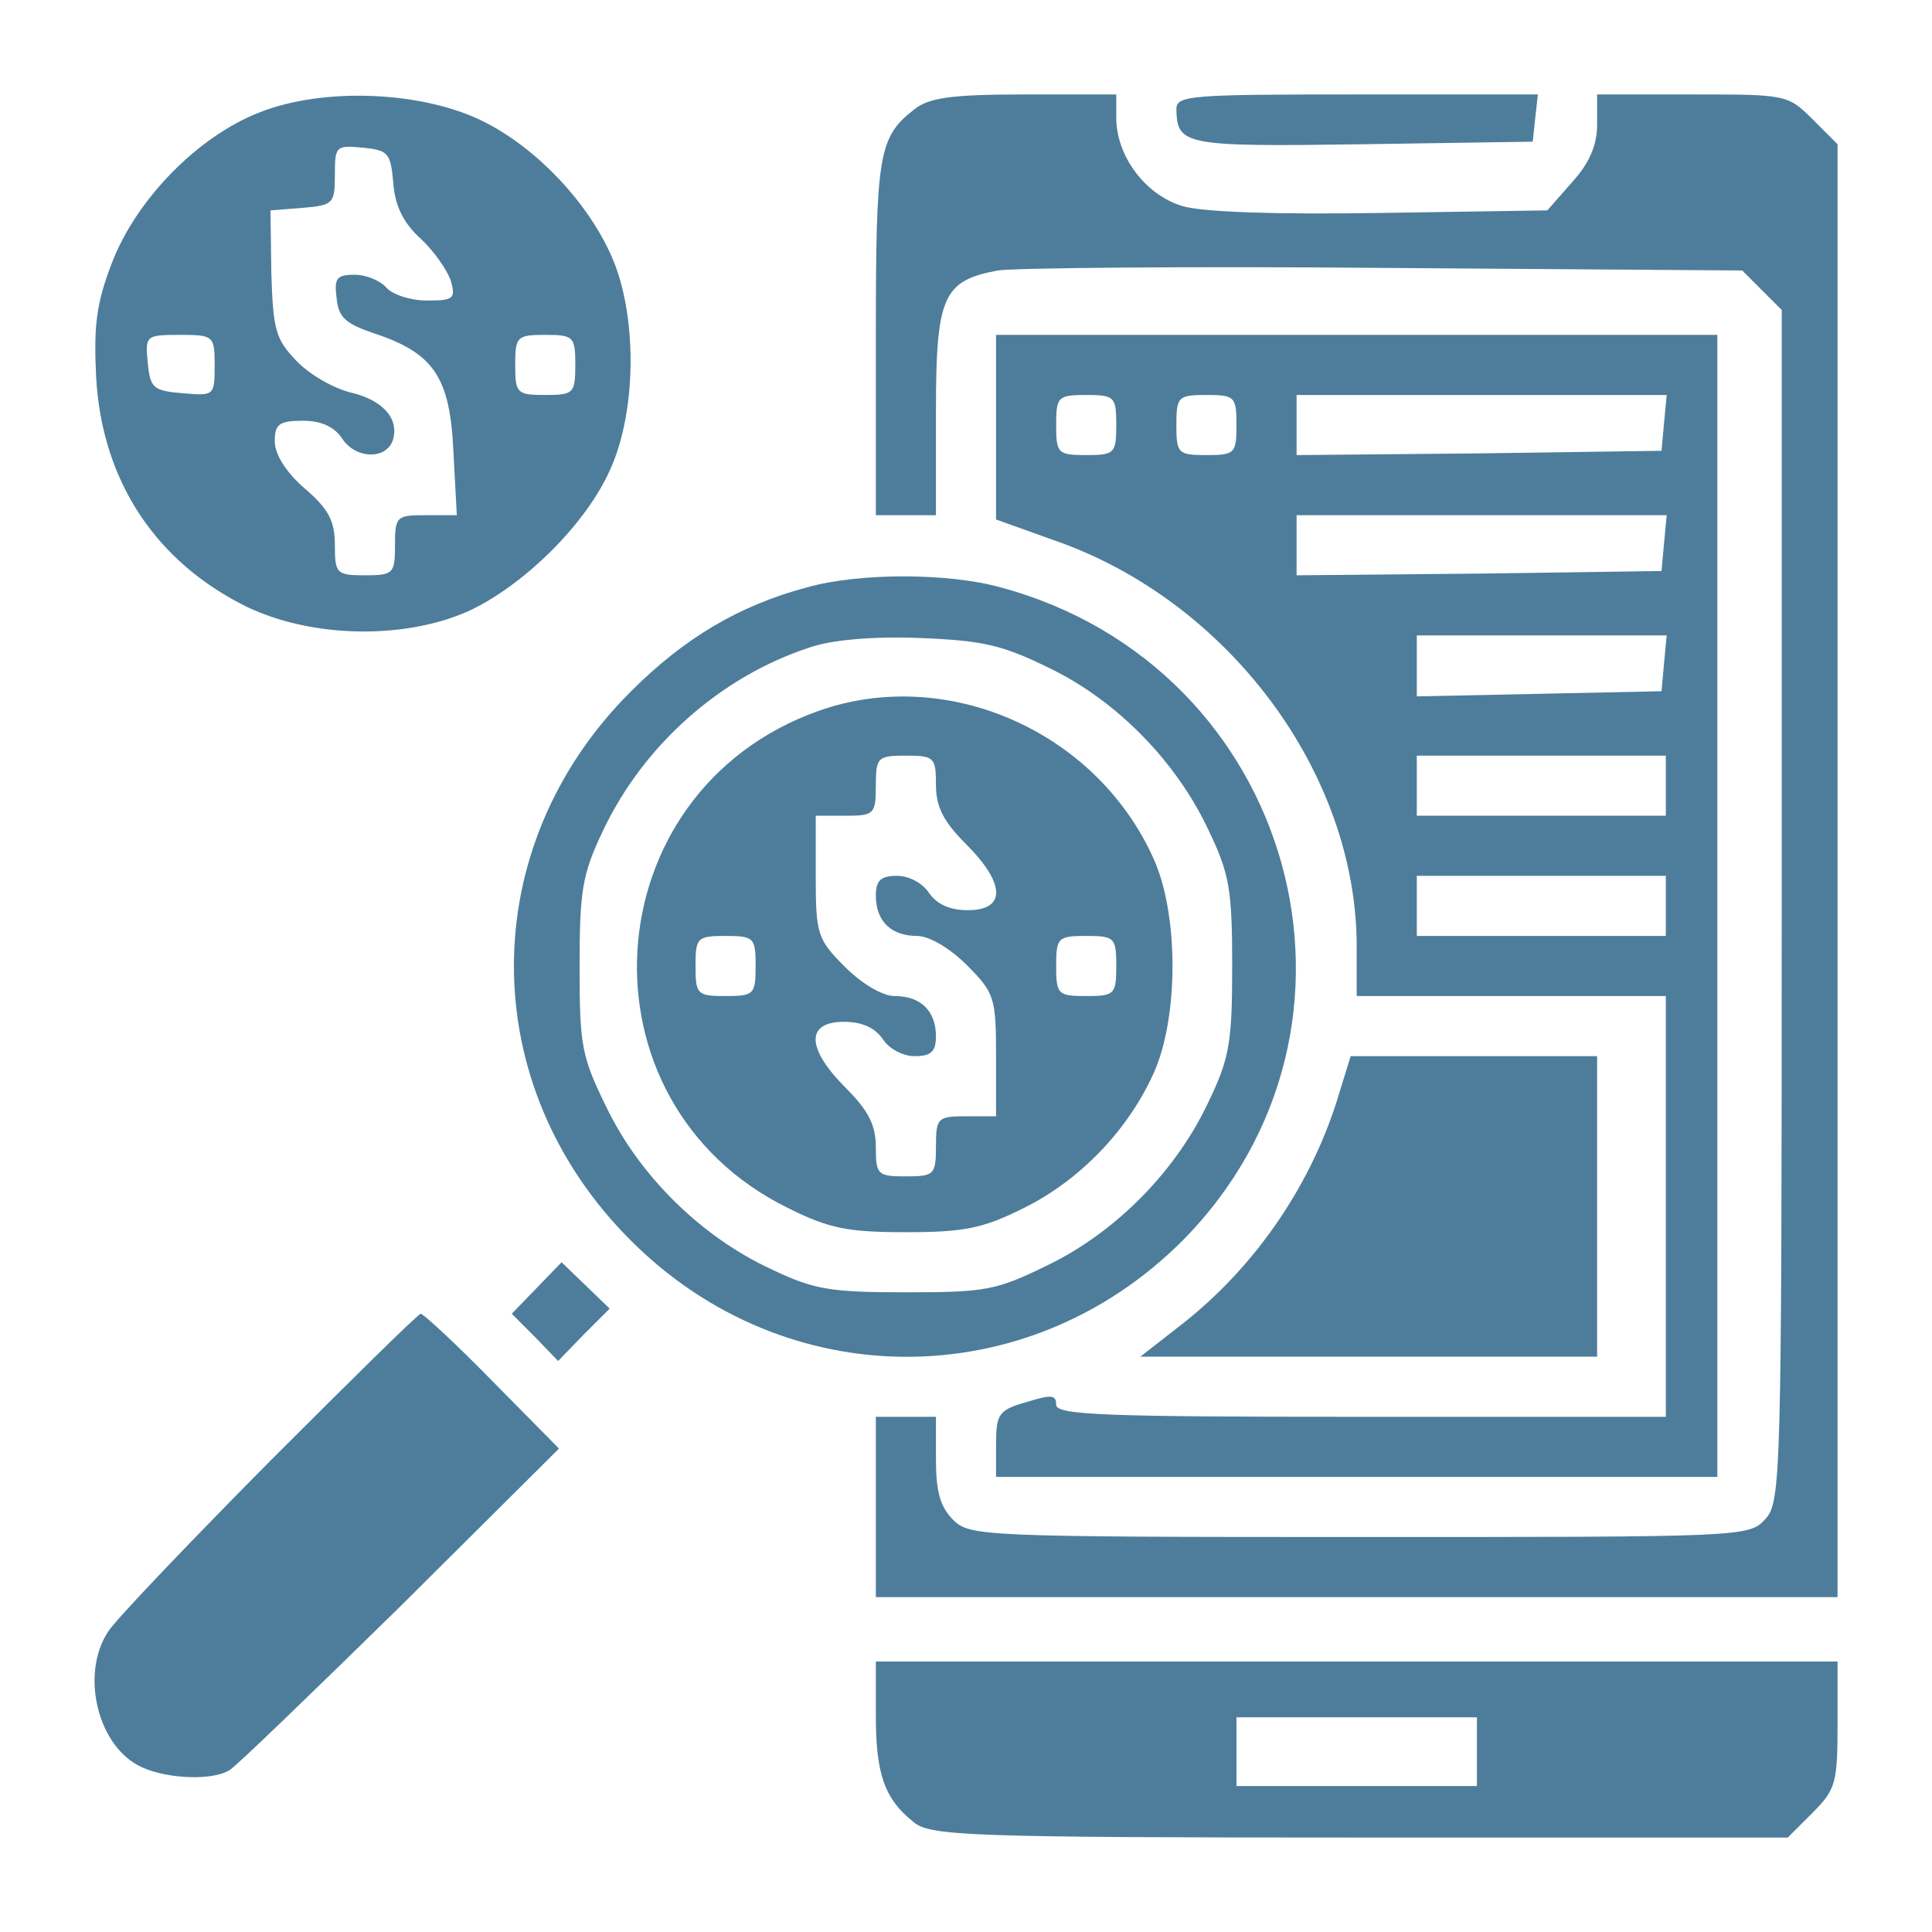
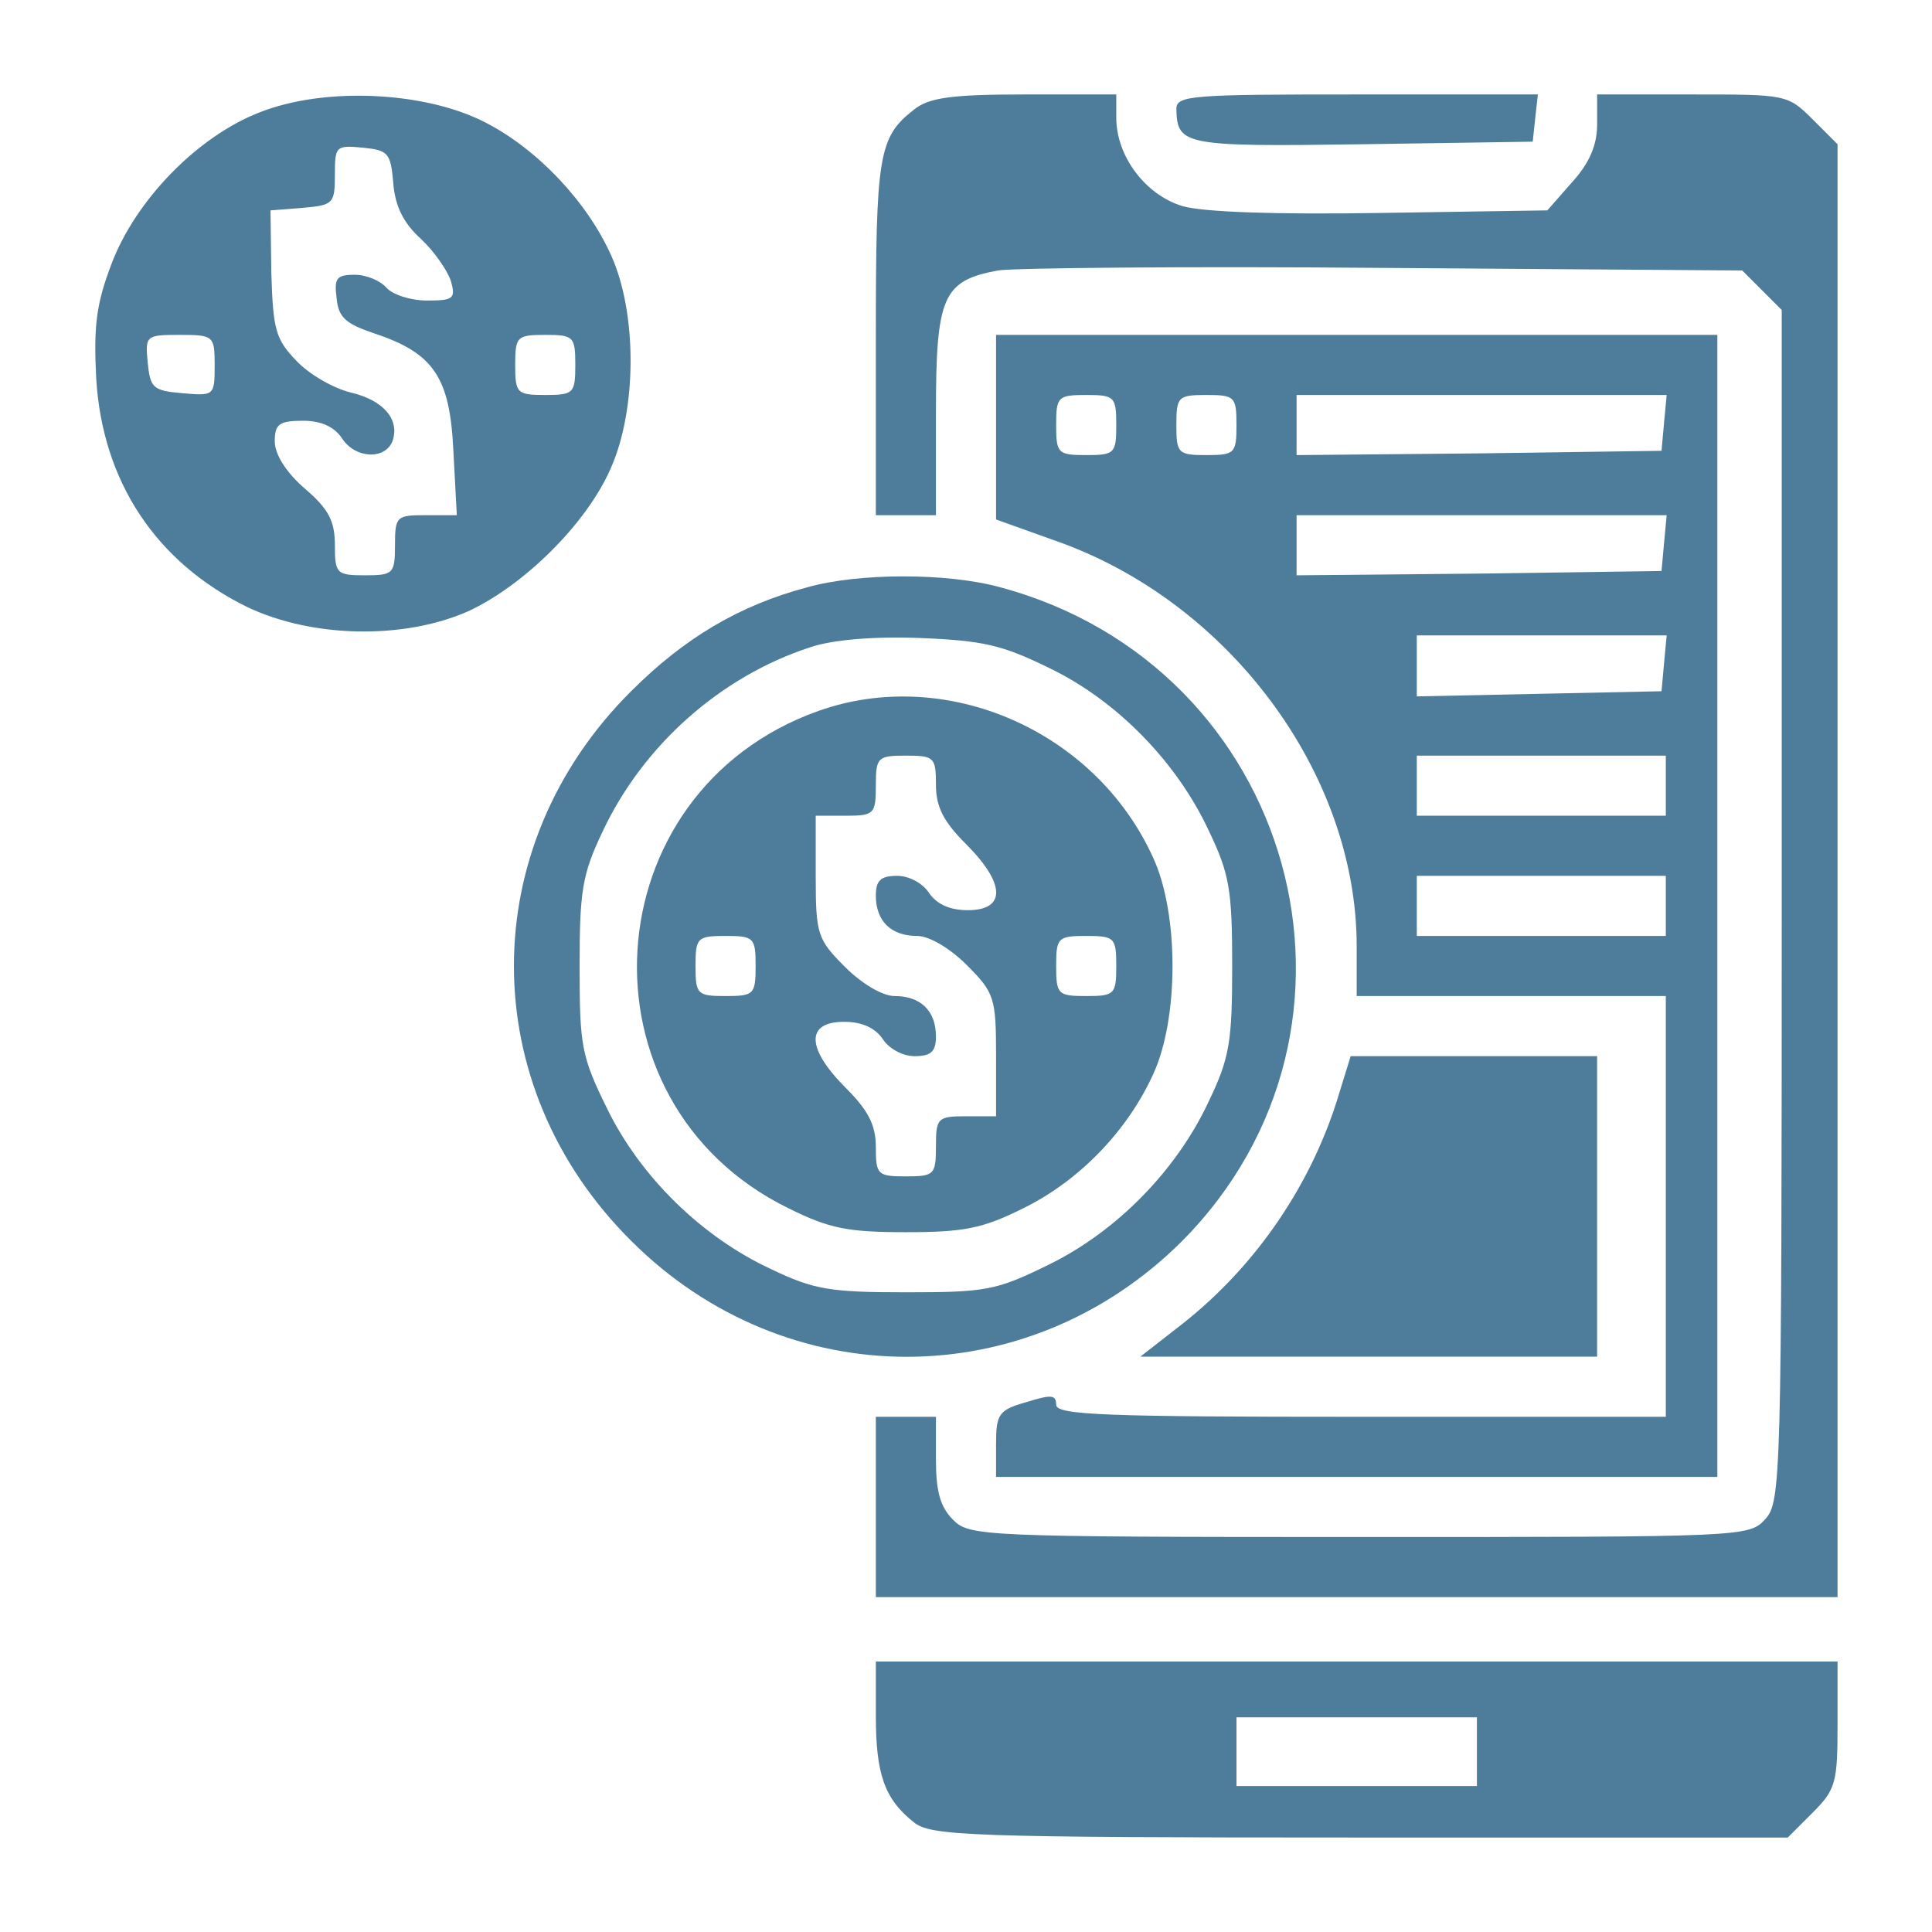
<svg xmlns="http://www.w3.org/2000/svg" version="1.0" width="225pt" height="225pt" viewBox="0 0 225 225" preserveAspectRatio="xMidYMid meet">
  <g transform="translate(0,225) scale(0.1,-0.1)" fill="#4d7d9b" stroke="none">
    <path d="M302 2119 c-72 -28 -144 -102 -172 -176 -18 -47 -21 -73 -18 -133 7 -121 70 -215 176 -267 76 -36 182 -38 257 -5 65 30 138 102 166 166 31 69 31 181 1 248 -28 63 -86 124 -146 155 -71 37 -189 42 -264 12z m156 -82 c2 -27 12 -47 32 -65 16 -15 31 -37 35 -49 6 -21 3 -23 -28 -23 -19 0 -40 7 -47 15 -7 8 -23 15 -37 15 -21 0 -24 -4 -21 -27 2 -23 11 -30 43 -41 70 -23 89 -51 93 -137 l4 -75 -36 0 c-34 0 -36 -1 -36 -35 0 -33 -2 -35 -35 -35 -33 0 -35 2 -35 35 0 28 -7 42 -35 66 -22 19 -35 40 -35 55 0 20 5 24 33 24 21 0 36 -7 45 -20 15 -24 50 -26 59 -4 9 25 -10 48 -49 57 -20 5 -48 21 -63 37 -24 25 -27 36 -29 102 l-1 73 38 3 c35 3 37 5 37 38 0 34 1 35 33 32 29 -3 32 -6 35 -41z m-208 -213 c0 -35 -1 -35 -37 -32 -35 3 -38 6 -41 36 -3 31 -2 32 37 32 40 0 41 -1 41 -36z m420 1 c0 -33 -2 -35 -35 -35 -33 0 -35 2 -35 35 0 33 2 35 35 35 33 0 35 -2 35 -35z" />
    <path d="M1064 2122 c-41 -32 -44 -53 -44 -266 l0 -206 35 0 35 0 0 120 c0 135 8 153 72 165 18 3 221 5 450 3 l417 -3 23 -23 23 -23 0 -693 c0 -668 -1 -695 -19 -715 -19 -21 -24 -21 -473 -21 -440 0 -454 1 -473 20 -15 15 -20 33 -20 70 l0 50 -35 0 -35 0 0 -105 0 -105 560 0 560 0 0 846 0 846 -29 29 c-29 29 -31 29 -140 29 l-111 0 0 -35 c0 -24 -9 -45 -29 -67 l-29 -33 -194 -3 c-123 -2 -207 1 -231 8 -43 13 -77 58 -77 103 l0 27 -107 0 c-87 0 -112 -4 -129 -18z" />
    <path d="M1370 2123 c1 -42 8 -44 216 -41 l199 3 3 28 3 27 -210 0 c-194 0 -211 -1 -211 -17z" />
    <path d="M1160 1752 l0 -107 67 -24 c203 -70 353 -271 353 -473 l0 -58 180 0 180 0 0 -245 0 -245 -355 0 c-298 0 -355 2 -355 14 0 12 -6 12 -35 3 -32 -9 -35 -14 -35 -49 l0 -38 420 0 420 0 0 665 0 665 -420 0 -420 0 0 -108z m140 3 c0 -33 -2 -35 -35 -35 -33 0 -35 2 -35 35 0 33 2 35 35 35 33 0 35 -2 35 -35z m140 0 c0 -33 -2 -35 -35 -35 -33 0 -35 2 -35 35 0 33 2 35 35 35 33 0 35 -2 35 -35z m498 3 l-3 -33 -212 -3 -213 -2 0 35 0 35 216 0 215 0 -3 -32z m0 -140 l-3 -33 -212 -3 -213 -2 0 35 0 35 216 0 215 0 -3 -32z m0 -140 l-3 -33 -142 -3 -143 -3 0 36 0 35 146 0 145 0 -3 -32z m2 -143 l0 -35 -145 0 -145 0 0 35 0 35 145 0 145 0 0 -35z m0 -140 l0 -35 -145 0 -145 0 0 35 0 35 145 0 145 0 0 -35z" />
    <path d="M940 1566 c-79 -21 -143 -59 -205 -121 -182 -181 -182 -459 0 -640 180 -180 461 -180 641 -1 249 250 132 670 -211 762 -61 17 -165 17 -225 0z m282 -94 c79 -38 149 -110 186 -190 24 -50 27 -69 27 -157 0 -88 -3 -107 -27 -157 -37 -80 -107 -152 -187 -191 -61 -30 -73 -32 -166 -32 -88 0 -107 3 -157 27 -80 37 -152 107 -191 187 -30 61 -32 73 -32 166 0 87 3 107 27 157 47 100 137 180 241 214 26 9 74 13 128 11 74 -3 96 -8 151 -35z" />
    <path d="M953 1422 c-264 -94 -286 -456 -35 -579 48 -24 70 -28 137 -28 67 0 89 4 137 28 65 32 121 90 151 156 30 65 30 187 0 252 -67 148 -241 224 -390 171z m137 -86 c0 -26 9 -43 35 -69 46 -46 47 -77 2 -77 -21 0 -36 7 -45 20 -7 11 -23 20 -37 20 -19 0 -25 -5 -25 -23 0 -30 18 -47 48 -47 14 0 38 -14 58 -34 32 -32 34 -38 34 -105 l0 -71 -35 0 c-33 0 -35 -2 -35 -35 0 -33 -2 -35 -35 -35 -33 0 -35 2 -35 34 0 26 -9 43 -35 69 -46 46 -47 77 -2 77 21 0 36 -7 45 -20 7 -11 23 -20 37 -20 19 0 25 5 25 23 0 30 -18 47 -48 47 -14 0 -38 14 -58 34 -32 32 -34 38 -34 105 l0 71 35 0 c33 0 35 2 35 35 0 33 2 35 35 35 33 0 35 -2 35 -34z m-210 -211 c0 -33 -2 -35 -35 -35 -33 0 -35 2 -35 35 0 33 2 35 35 35 33 0 35 -2 35 -35z m420 0 c0 -33 -2 -35 -35 -35 -33 0 -35 2 -35 35 0 33 2 35 35 35 33 0 35 -2 35 -35z" />
    <path d="M1560 978 c-31 -105 -96 -201 -182 -269 l-50 -39 266 0 266 0 0 175 0 175 -143 0 -144 0 -13 -42z" />
-     <path d="M625 750 l-29 -30 27 -27 27 -28 30 31 30 30 -28 27 -28 27 -29 -30z" />
-     <path d="M314 548 c-94 -95 -179 -184 -188 -198 -33 -50 -12 -135 39 -158 30 -14 84 -16 103 -3 8 5 97 91 199 191 l184 183 -78 79 c-42 43 -80 78 -83 78 -3 0 -82 -78 -176 -172z" />
    <path d="M1020 252 c0 -68 10 -97 44 -124 19 -16 62 -18 519 -18 l499 0 29 29 c27 27 29 35 29 103 l0 73 -560 0 -560 0 0 -63z m700 -42 l0 -40 -140 0 -140 0 0 40 0 40 140 0 140 0 0 -40z" />
  </g>
</svg>